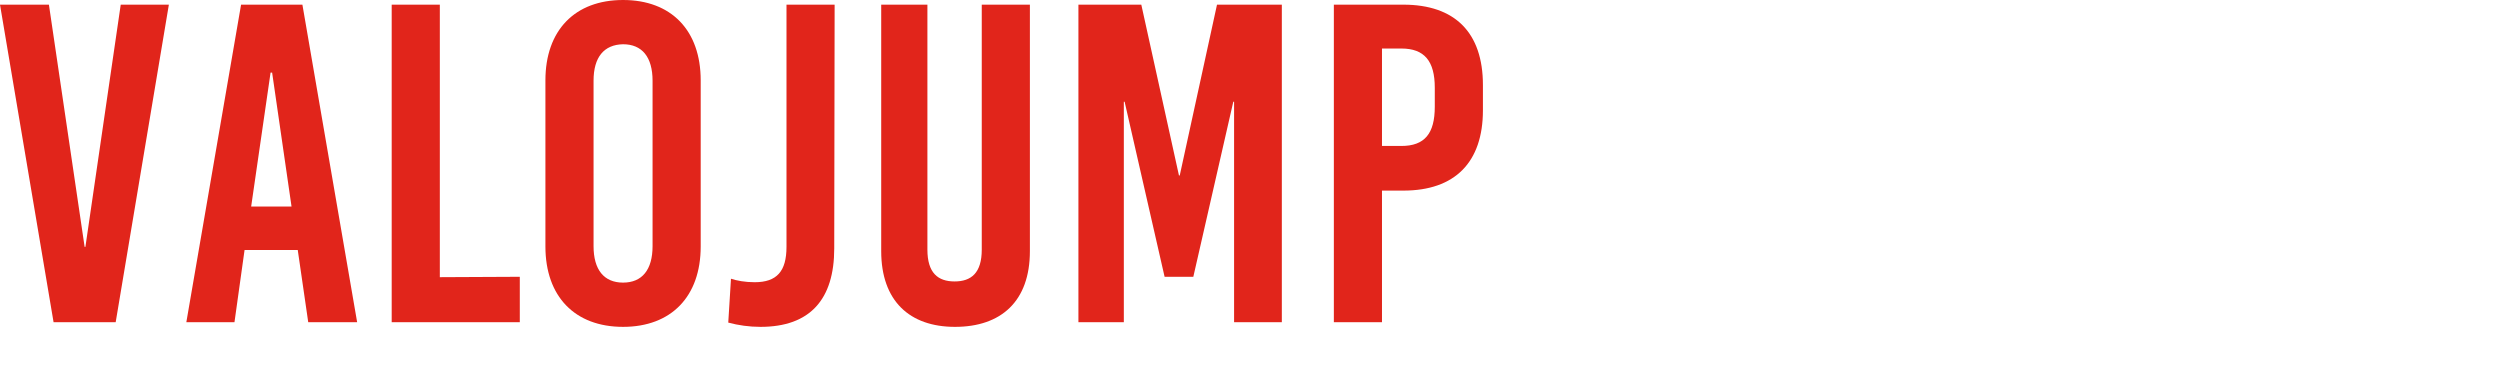
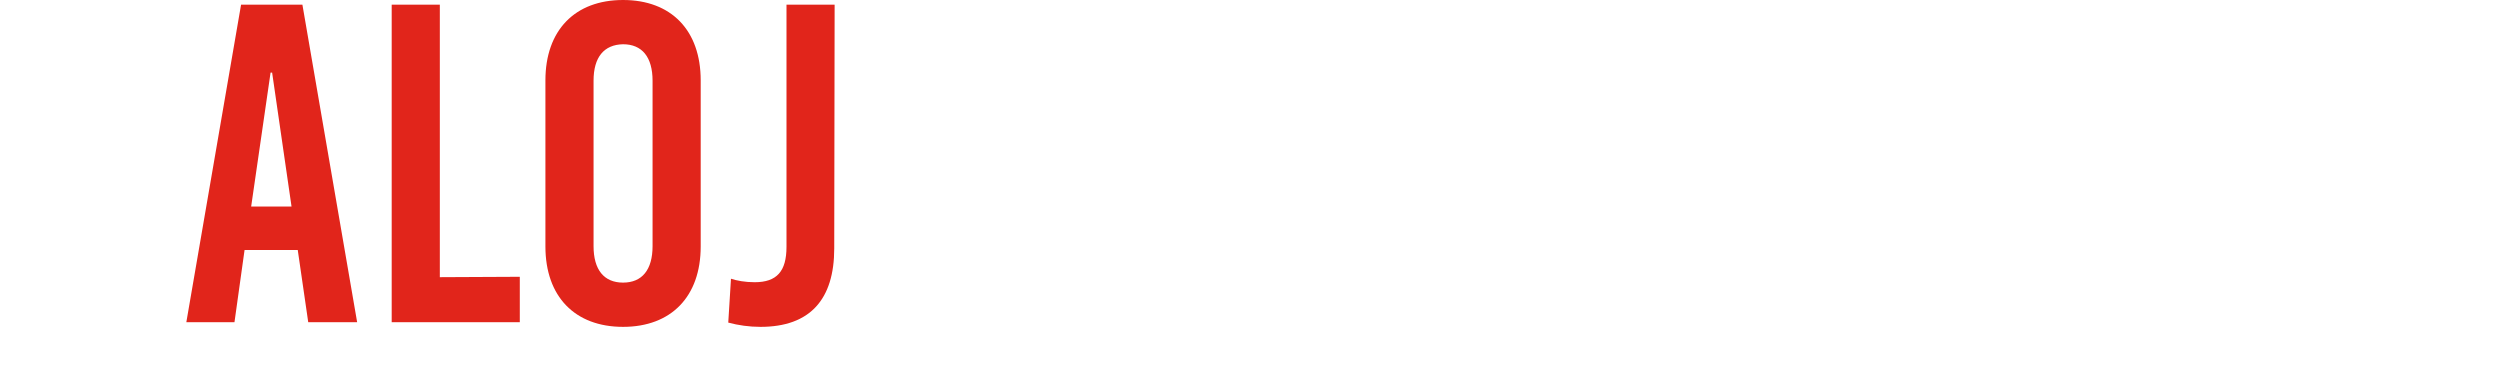
<svg xmlns="http://www.w3.org/2000/svg" version="1.1" id="_x31_" x="0px" y="0px" viewBox="0 0 644 94" style="enable-background:new 0 0 644 94;" xml:space="preserve">
  <style type="text/css">
	.st0{fill:#E1251B;}
</style>
  <g>
-     <path class="st0" d="M13.8,83L0,1.2h12.6l9.2,62.4H22l9.1-62.4h12.4L29.8,83H13.8z" />
-     <path class="st0" d="M79.4,83l-2.7-18.6H63L60.4,83H48L62.1,1.2h15.8L92,83H79.4z M64.7,53.2h10.4l-5-34.5h-0.4L64.7,53.2z" />
+     <path class="st0" d="M79.4,83l-2.7-18.6H63L60.4,83H48L62.1,1.2h15.8L92,83H79.4z M64.7,53.2h10.4l-5-34.5h-0.4L64.7,53.2" />
    <path class="st0" d="M133.9,71.3V83h-33V1.2h12.4v70.2L133.9,71.3L133.9,71.3z" />
    <path class="st0" d="M180.5,20.7v42.8c0,12.9-7.6,20.7-20,20.7s-20-7.8-20-20.7V20.7c0-12.9,7.6-20.7,20-20.7S180.5,7.8,180.5,20.7   z M152.9,20.8v42.6c0,6.1,2.7,9.4,7.6,9.4c4.9,0,7.6-3.3,7.6-9.4V20.8c0-6.1-2.7-9.4-7.6-9.4C155.6,11.5,152.9,14.7,152.9,20.8z" />
    <path class="st0" d="M214.9,64c0,13.1-6.2,20.2-19,20.2c-2.9,0-5.7-0.4-8.3-1.1l0.7-11.3c1.5,0.5,3.6,0.9,6.1,0.9   c5.7,0,8.2-2.8,8.2-9.1V1.2H215L214.9,64L214.9,64z" />
-     <path class="st0" d="M265.3,64.7c0,12.9-7.4,19.5-19.3,19.5c-11.7,0-19-6.7-19-19.5V1.2h11.9v63.1c0,6,2.7,8.2,7,8.2s7-2.2,7-8.2   V1.2h12.4V64.7z" />
-     <path class="st0" d="M317.9,83V26.2h-0.2l-10.3,45.1H300l-10.3-45.1h-0.2V83h-11.7V1.2H294l9.7,44h0.2l9.6-44h16.7V83H317.9z" />
-     <path class="st0" d="M361.5,1.2c13.3,0,20.5,7.2,20.5,20.7v6.5c0,13.4-7.2,20.7-20.5,20.7H356V83h-12.4V1.2H361.5z M356,37.6h5   c6,0,8.6-3.2,8.6-10.1v-4.9c0-6.9-2.7-10.1-8.6-10.1h-5V37.6z" />
  </g>
</svg>